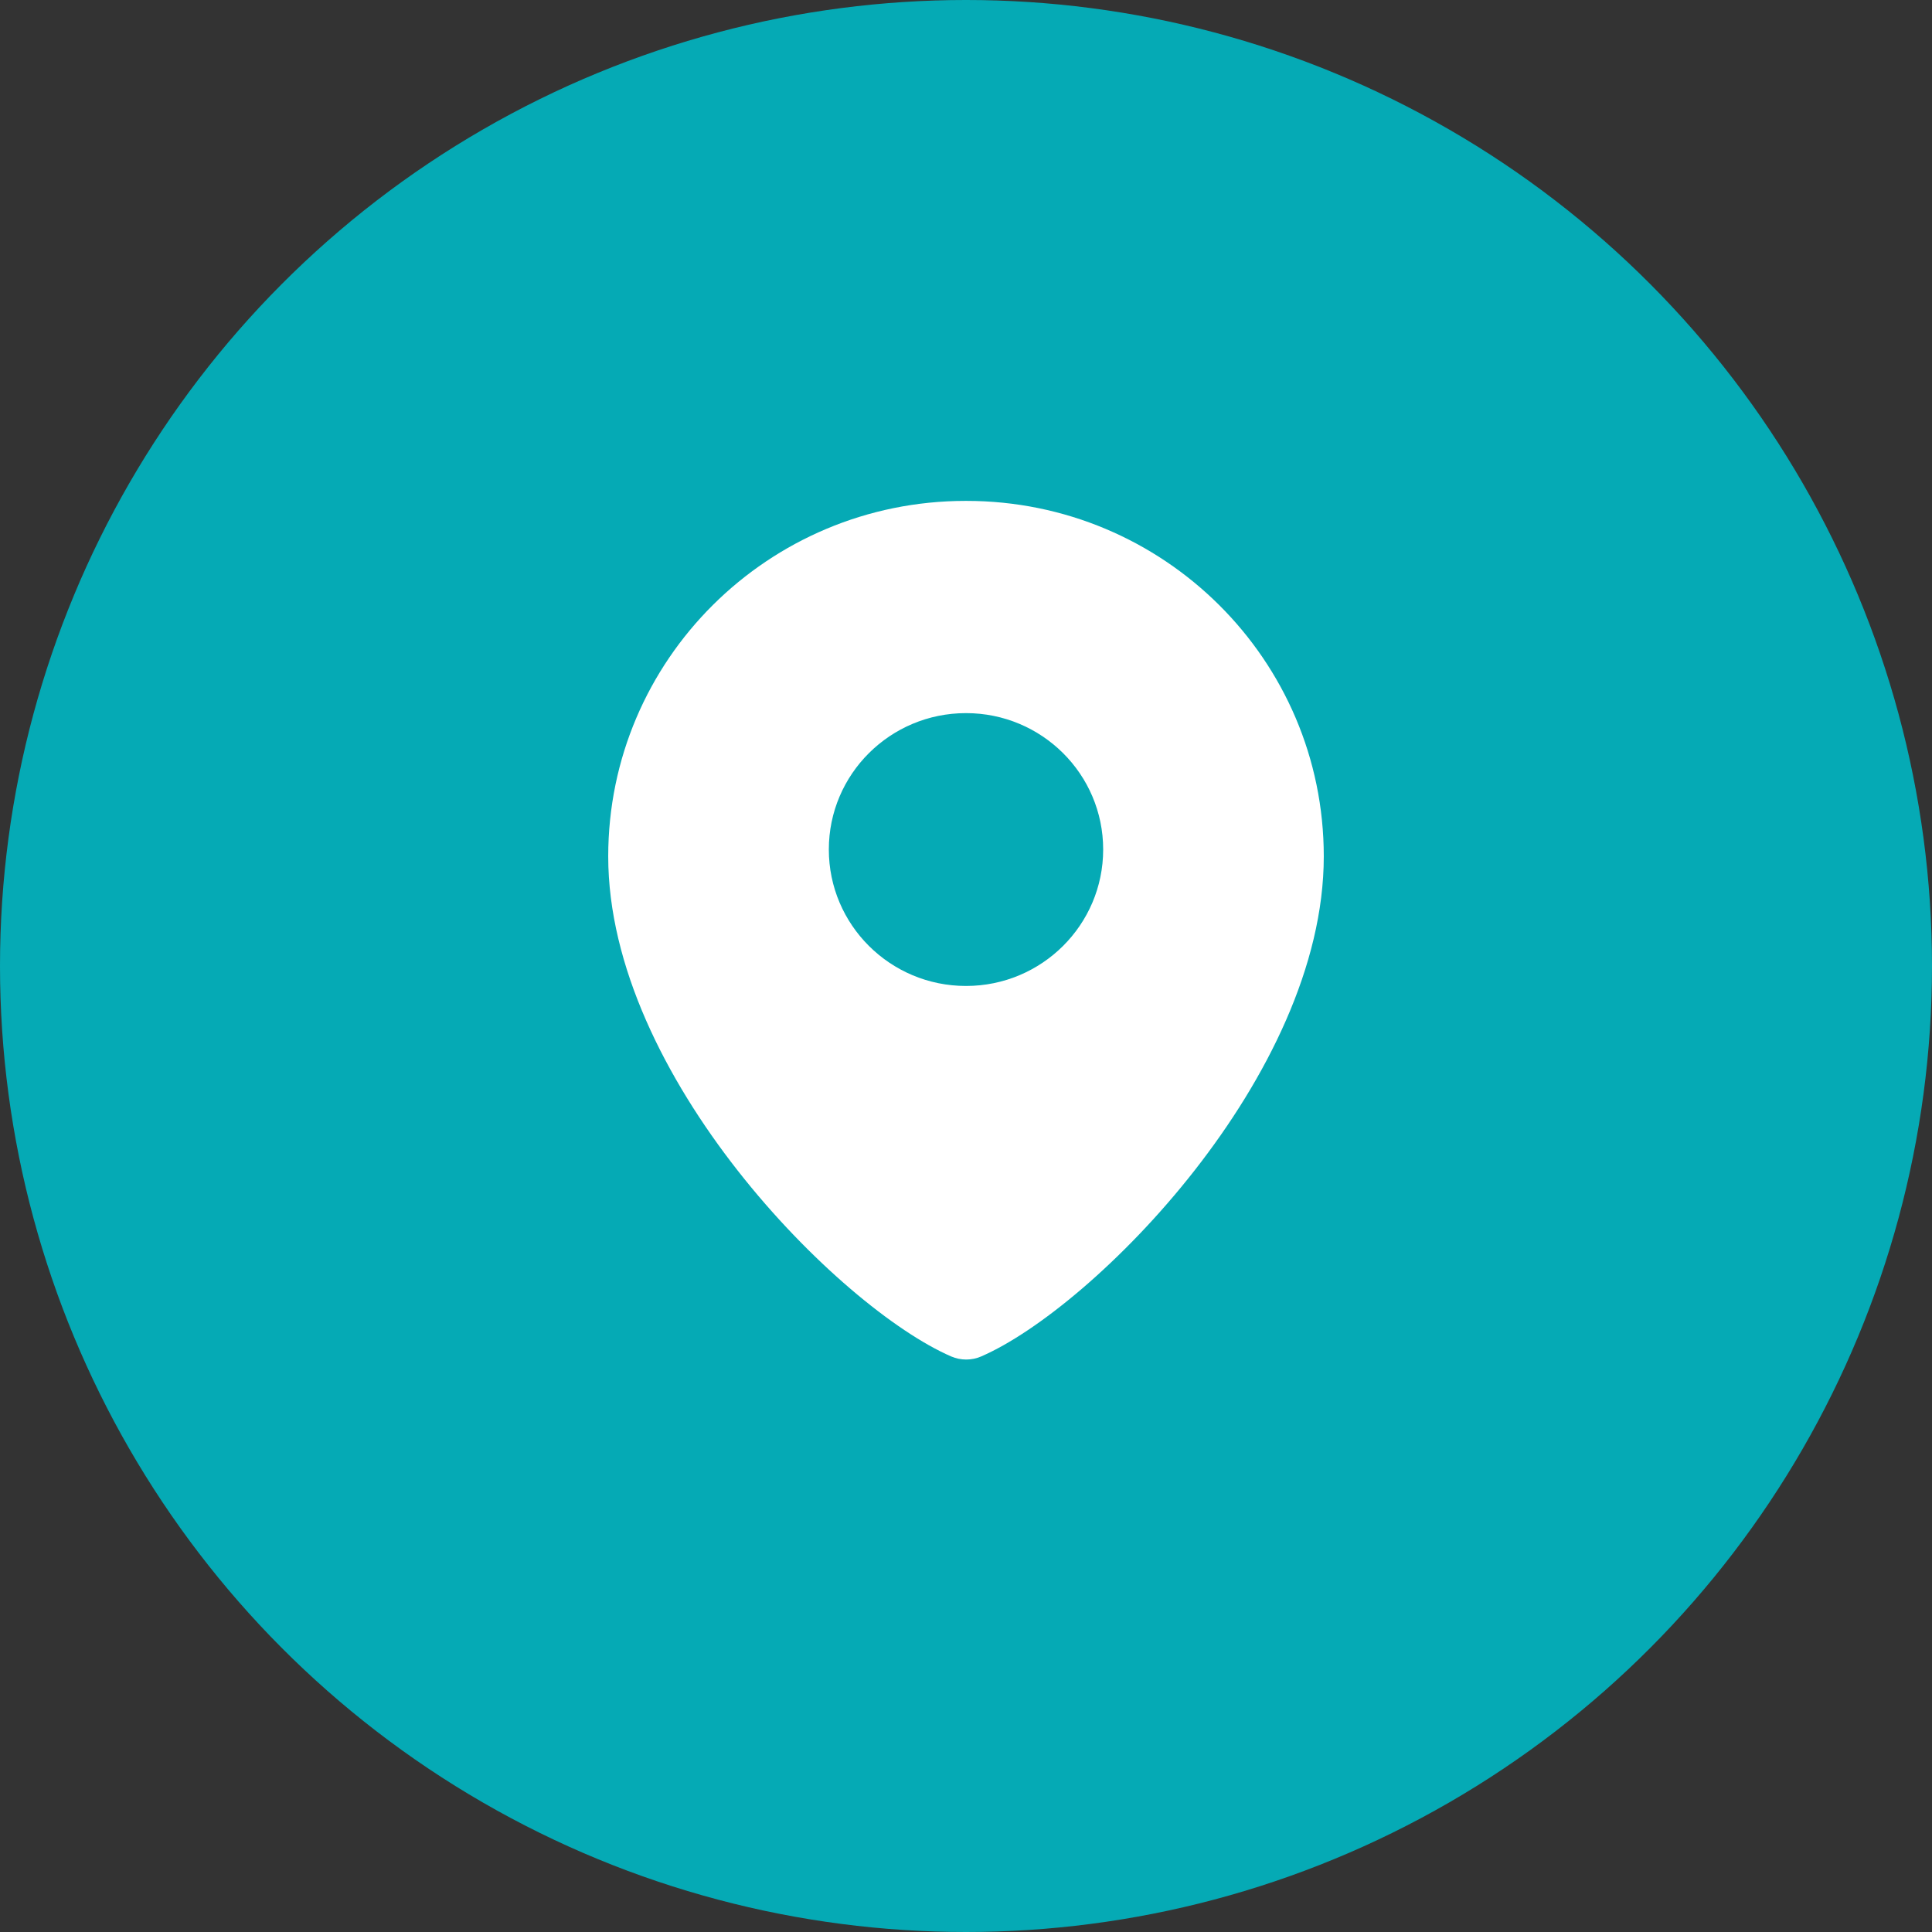
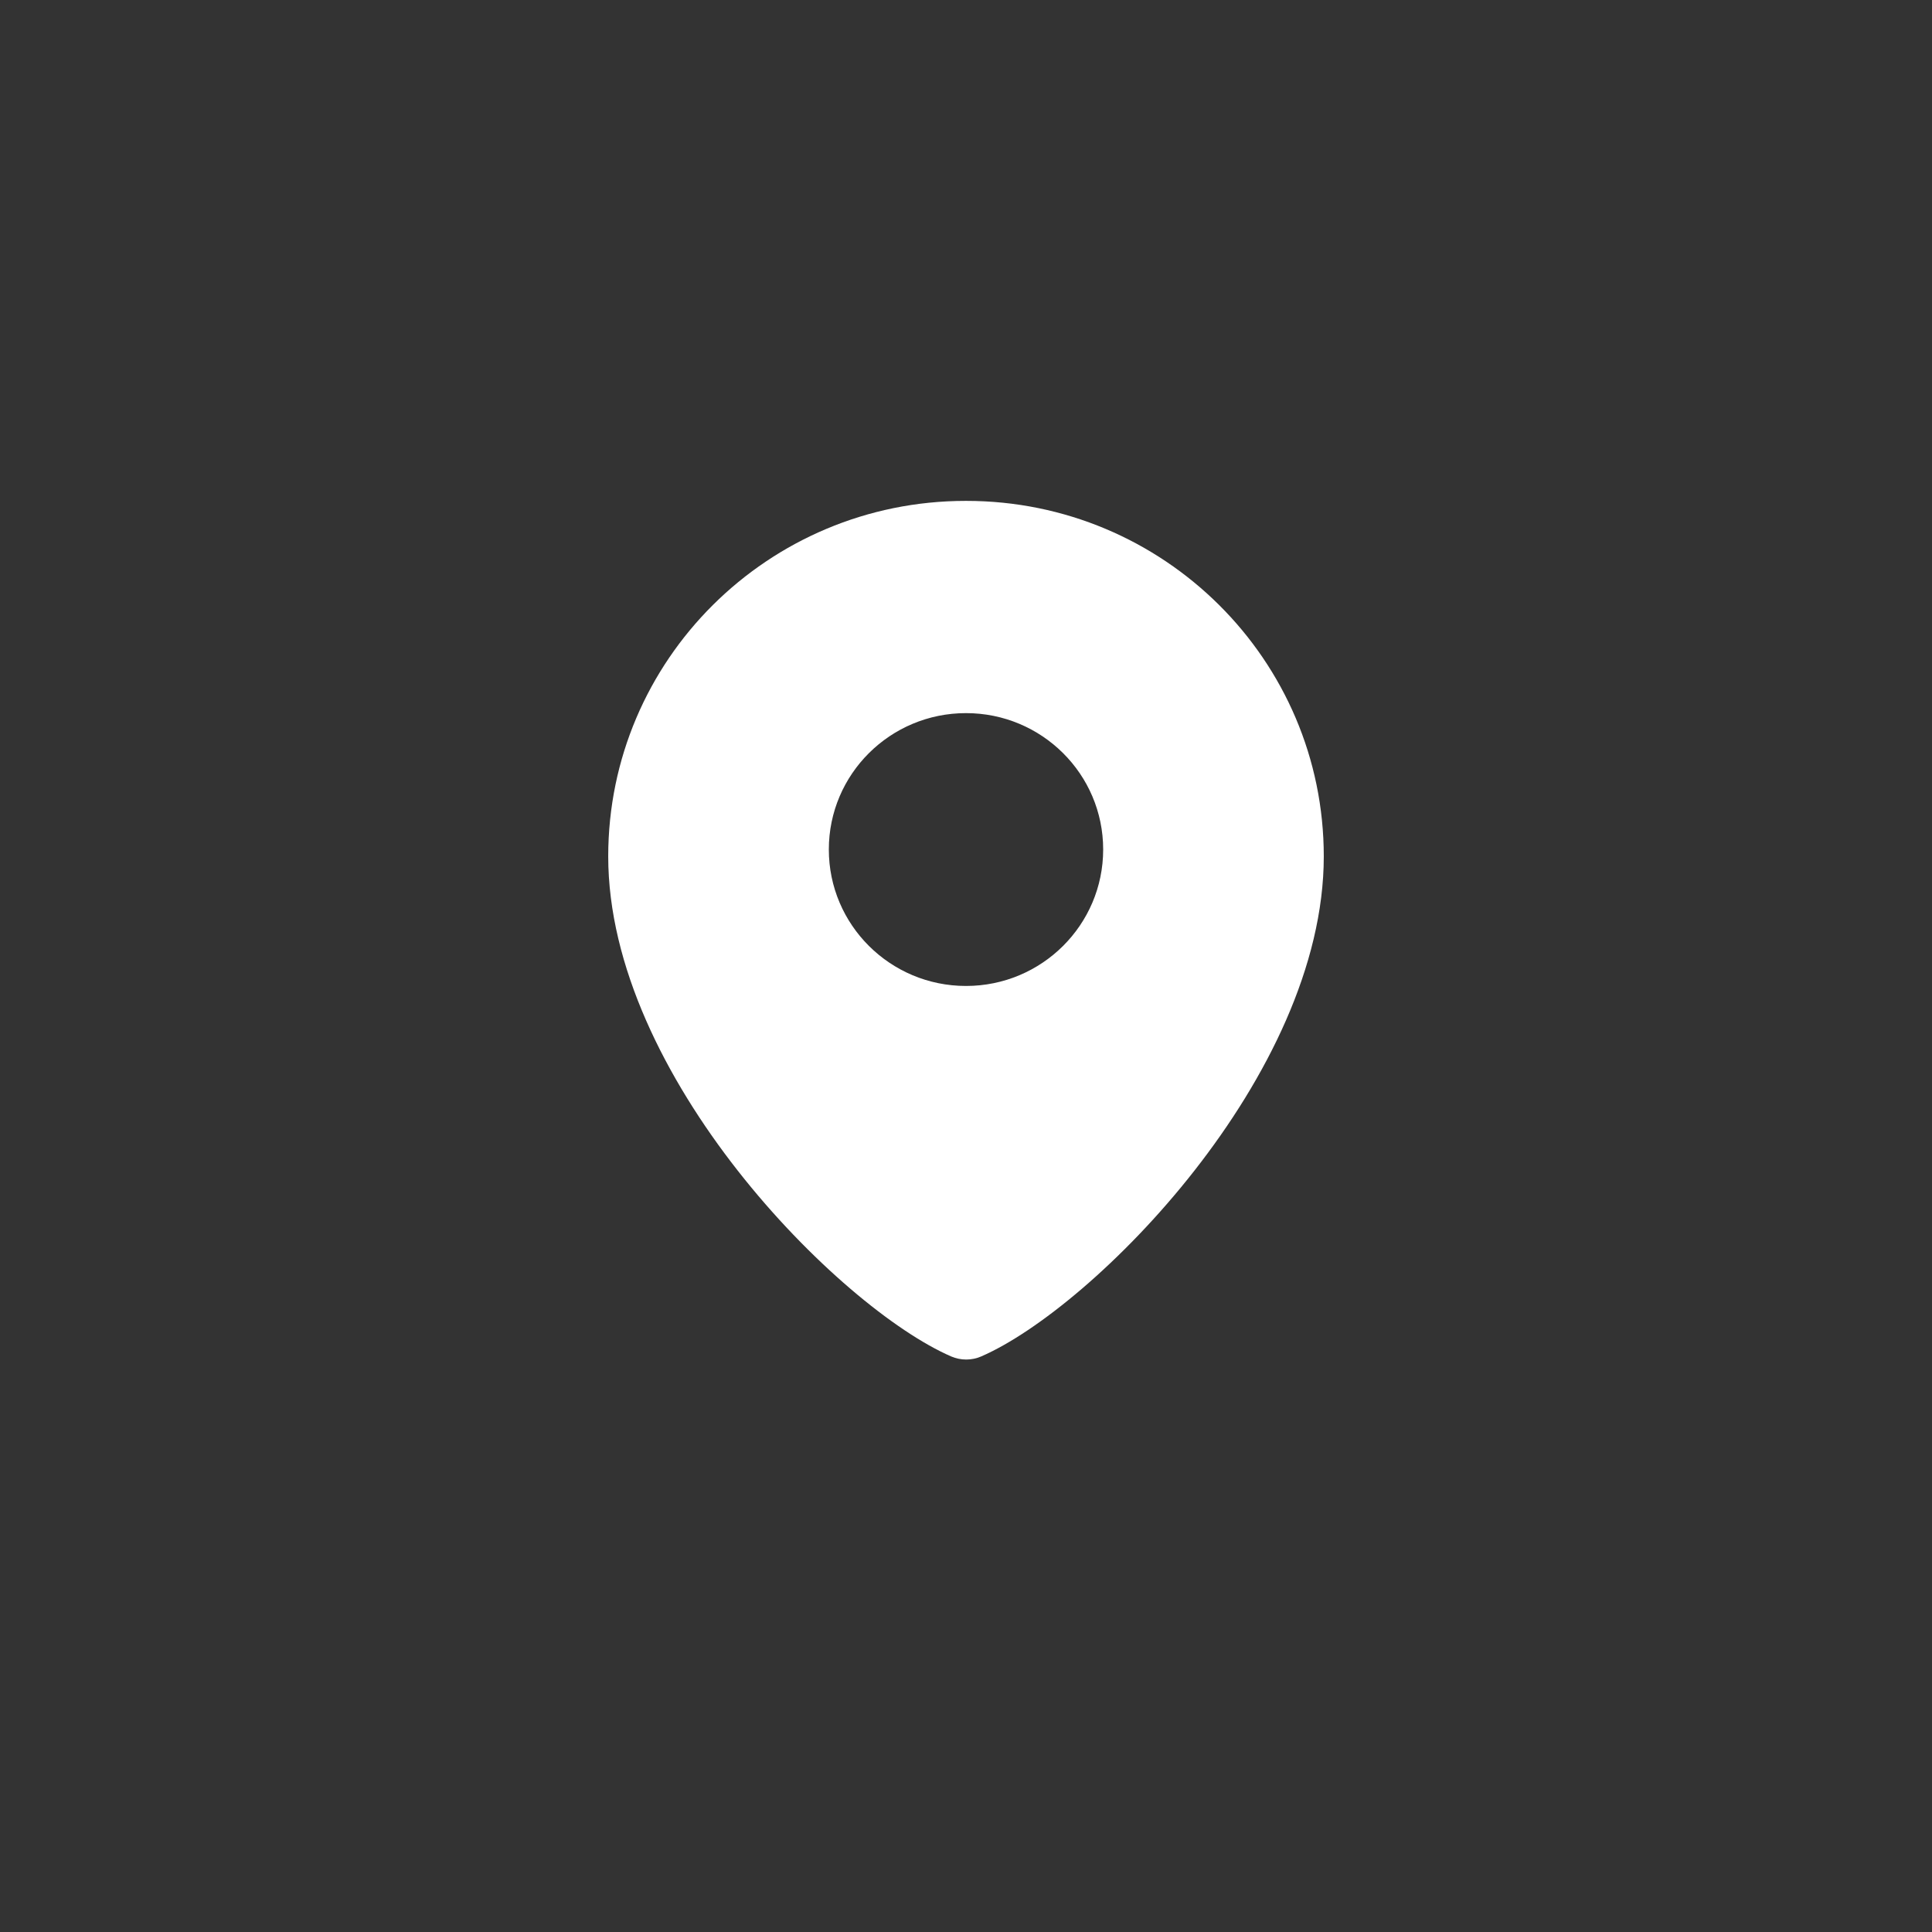
<svg xmlns="http://www.w3.org/2000/svg" width="27" height="27" viewBox="0 0 27 27" fill="none">
  <rect x="0" y="0" width="27" height="27" fill="#333333" stroke="none" />
-   <circle cx="13.5" cy="13.5" r="13.5" fill="#05AAB5" />
  <path d="M13.294 18.957C13.427 19.014 13.579 19.014 13.711 18.957C15.28 18.277 18.5 15.035 18.5 11.968C18.5 9.224 16.264 7 13.505 7H13.495C10.736 7 8.5 9.224 8.5 11.968C8.5 15.036 11.725 18.277 13.294 18.957H13.294ZM13.5 9.966C14.559 9.966 15.417 10.819 15.417 11.872C15.417 12.925 14.559 13.779 13.5 13.779C12.441 13.779 11.583 12.925 11.583 11.872C11.583 10.819 12.441 9.966 13.5 9.966Z" fill="white" />
</svg>